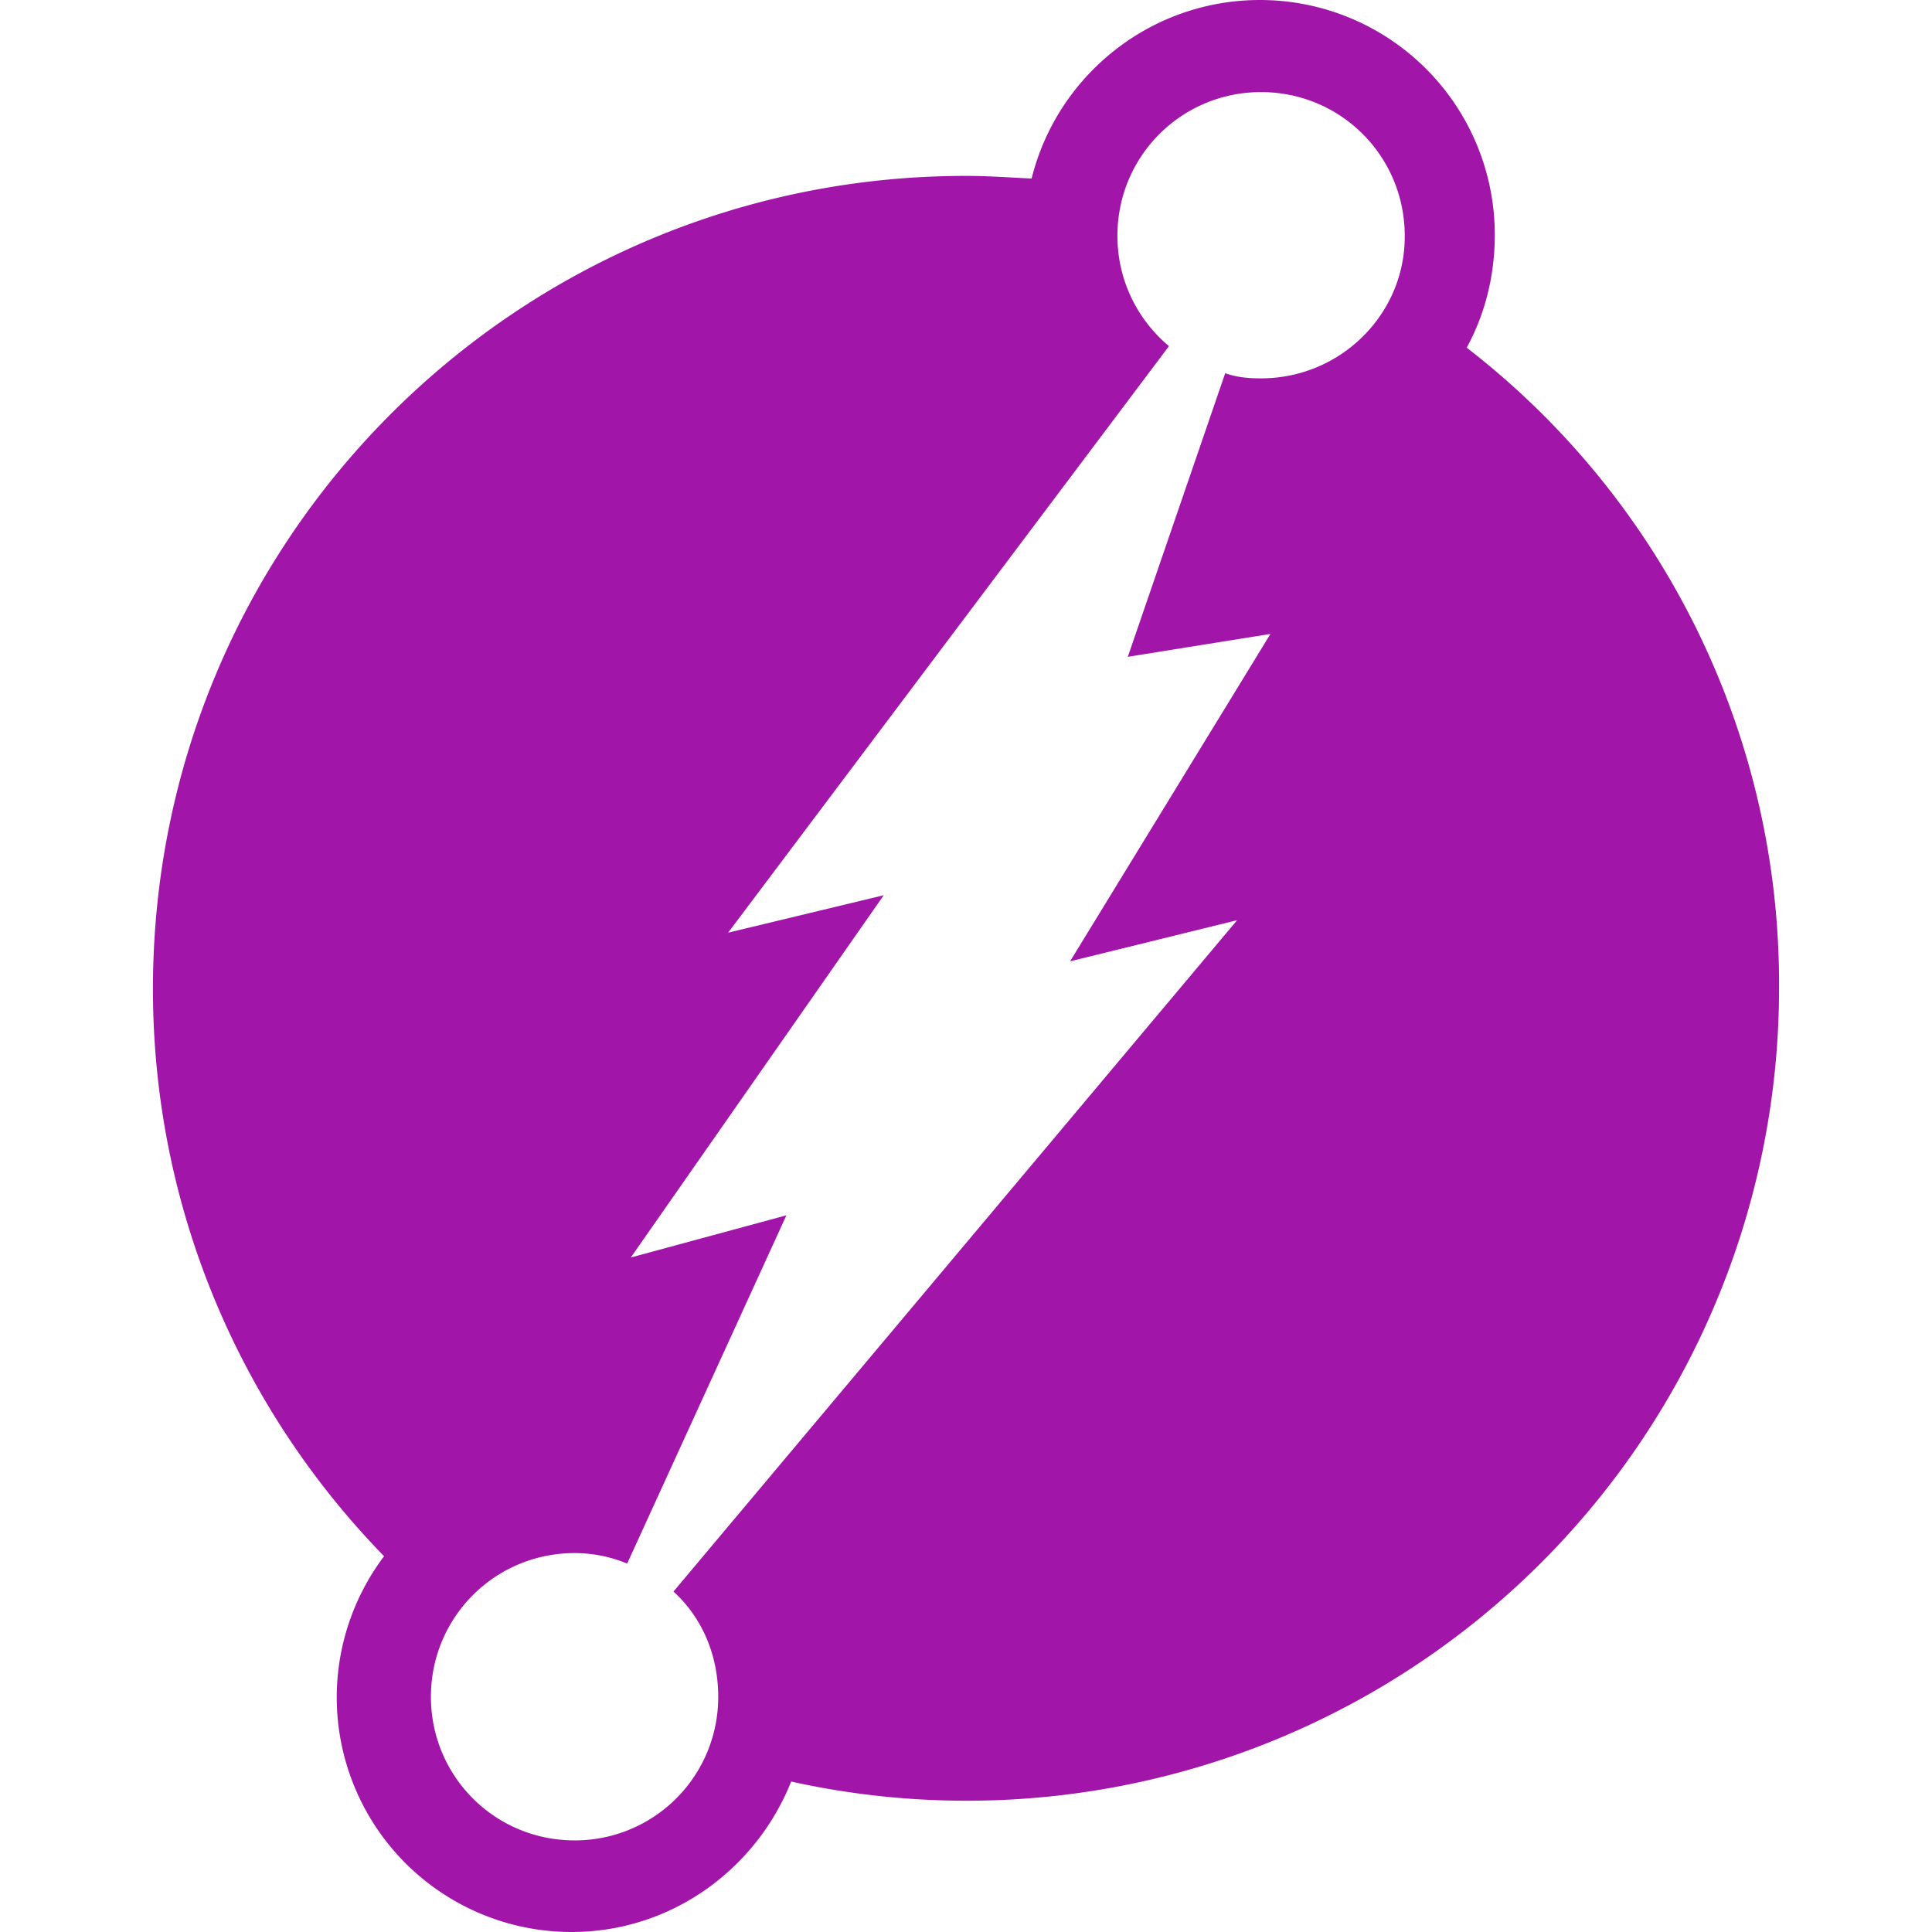
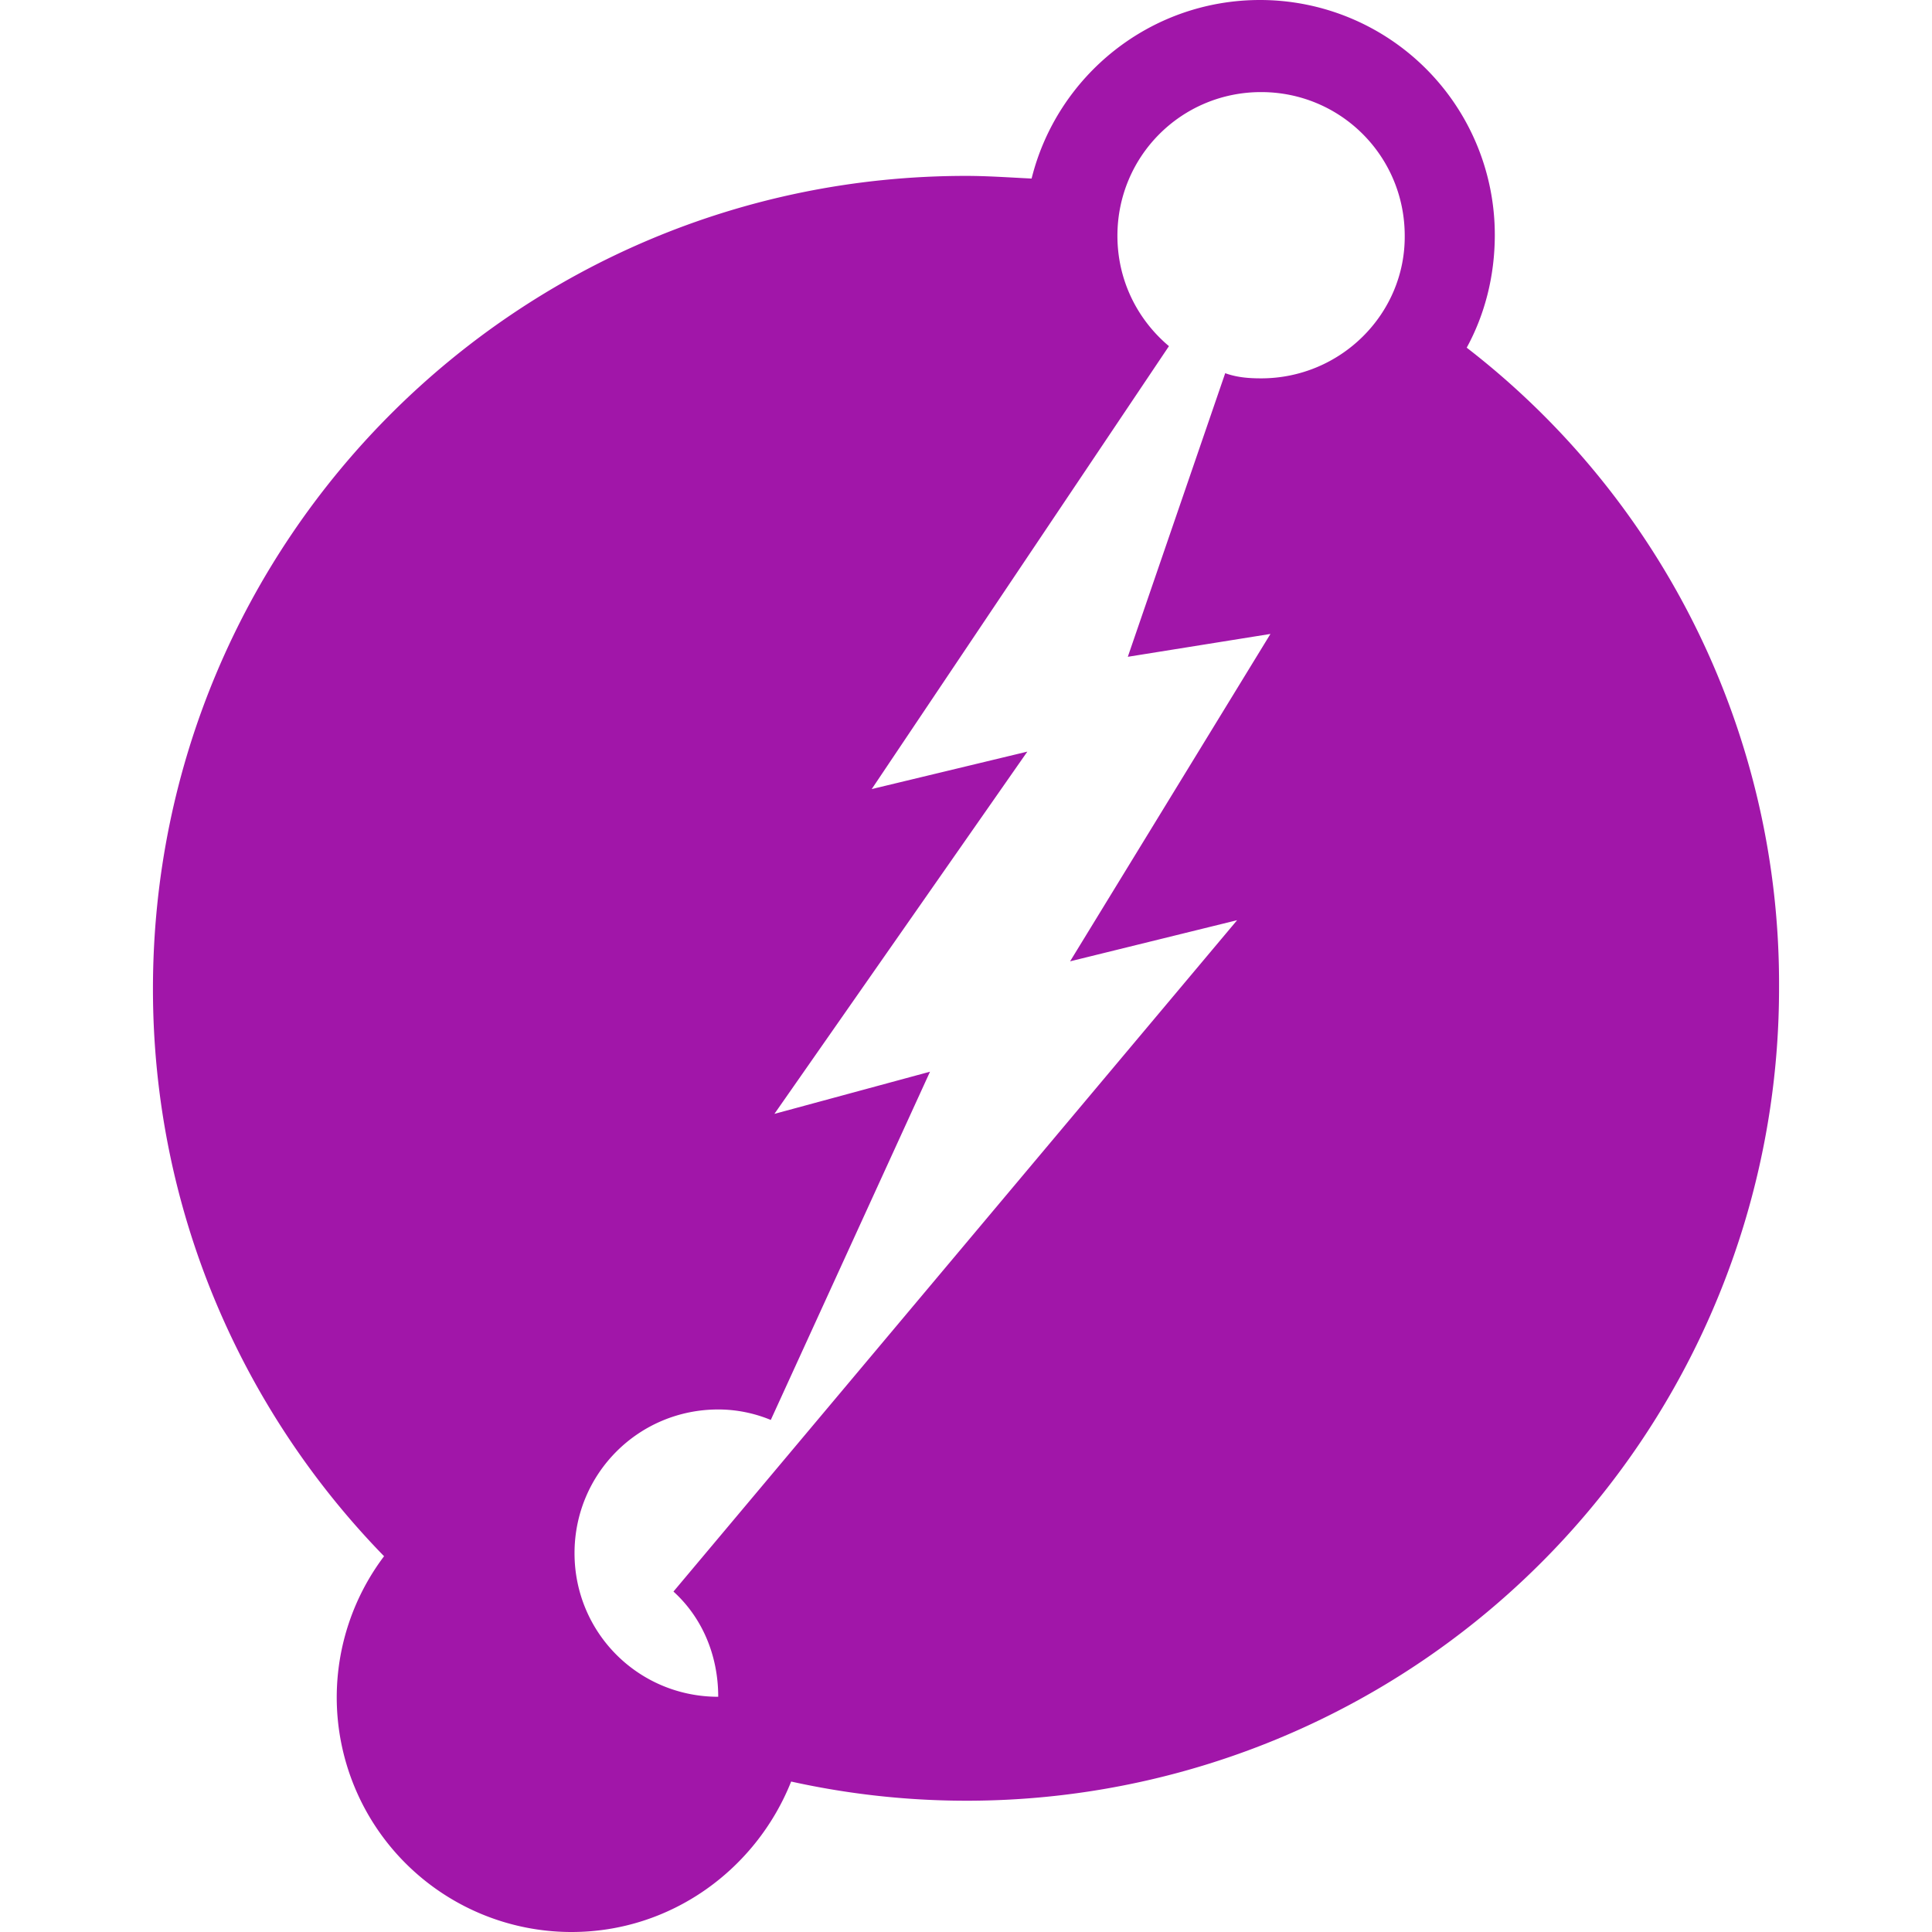
<svg xmlns="http://www.w3.org/2000/svg" role="img" width="32px" height="32px" viewBox="0 0 24 24">
  <title>Dgraph</title>
-   <path fill="#a116a9" d="M18.22 4.319c.226-.414.349-.892.349-1.403A2.917 2.917 0 0015.653 0c-1.37 0-2.522.944-2.838 2.218-.272-.013-.544-.033-.815-.033-5.58 0-10.1 4.513-10.1 10.1 0 2.74 1.1 5.23 2.871 7.047a2.916 2.916 0 00-.588 1.752A2.917 2.917 0 007.1 24c1.241 0 2.295-.782 2.728-1.869a10.092 10.092 0 0012.272-9.86 9.982 9.982 0 00-3.88-7.952zm-2.554.381c-.162 0-.304-.013-.446-.064l-1.21 3.523 1.772-.284-2.489 4.067 2.075-.511-7.002 8.34c.35.317.556.783.556 1.307a1.78 1.78 0 01-1.784 1.784c-.99 0-1.785-.795-1.785-1.784s.796-1.785 1.785-1.785c.226 0 .446.045.653.13l1.978-4.326-1.933.524 3.142-4.5-1.933.465L14.521 4.3c-.4-.337-.64-.828-.64-1.371 0-.99.796-1.785 1.785-1.785s1.784.796 1.784 1.785c.007.97-.795 1.771-1.784 1.771z" />
+   <path fill="#a116a9" d="M18.22 4.319c.226-.414.349-.892.349-1.403A2.917 2.917 0 0015.653 0c-1.37 0-2.522.944-2.838 2.218-.272-.013-.544-.033-.815-.033-5.58 0-10.1 4.513-10.1 10.1 0 2.74 1.1 5.23 2.871 7.047a2.916 2.916 0 00-.588 1.752A2.917 2.917 0 007.1 24c1.241 0 2.295-.782 2.728-1.869a10.092 10.092 0 0012.272-9.86 9.982 9.982 0 00-3.88-7.952zm-2.554.381c-.162 0-.304-.013-.446-.064l-1.21 3.523 1.772-.284-2.489 4.067 2.075-.511-7.002 8.34c.35.317.556.783.556 1.307c-.99 0-1.785-.795-1.785-1.784s.796-1.785 1.785-1.785c.226 0 .446.045.653.13l1.978-4.326-1.933.524 3.142-4.5-1.933.465L14.521 4.3c-.4-.337-.64-.828-.64-1.371 0-.99.796-1.785 1.785-1.785s1.784.796 1.784 1.785c.007.97-.795 1.771-1.784 1.771z" />
</svg>